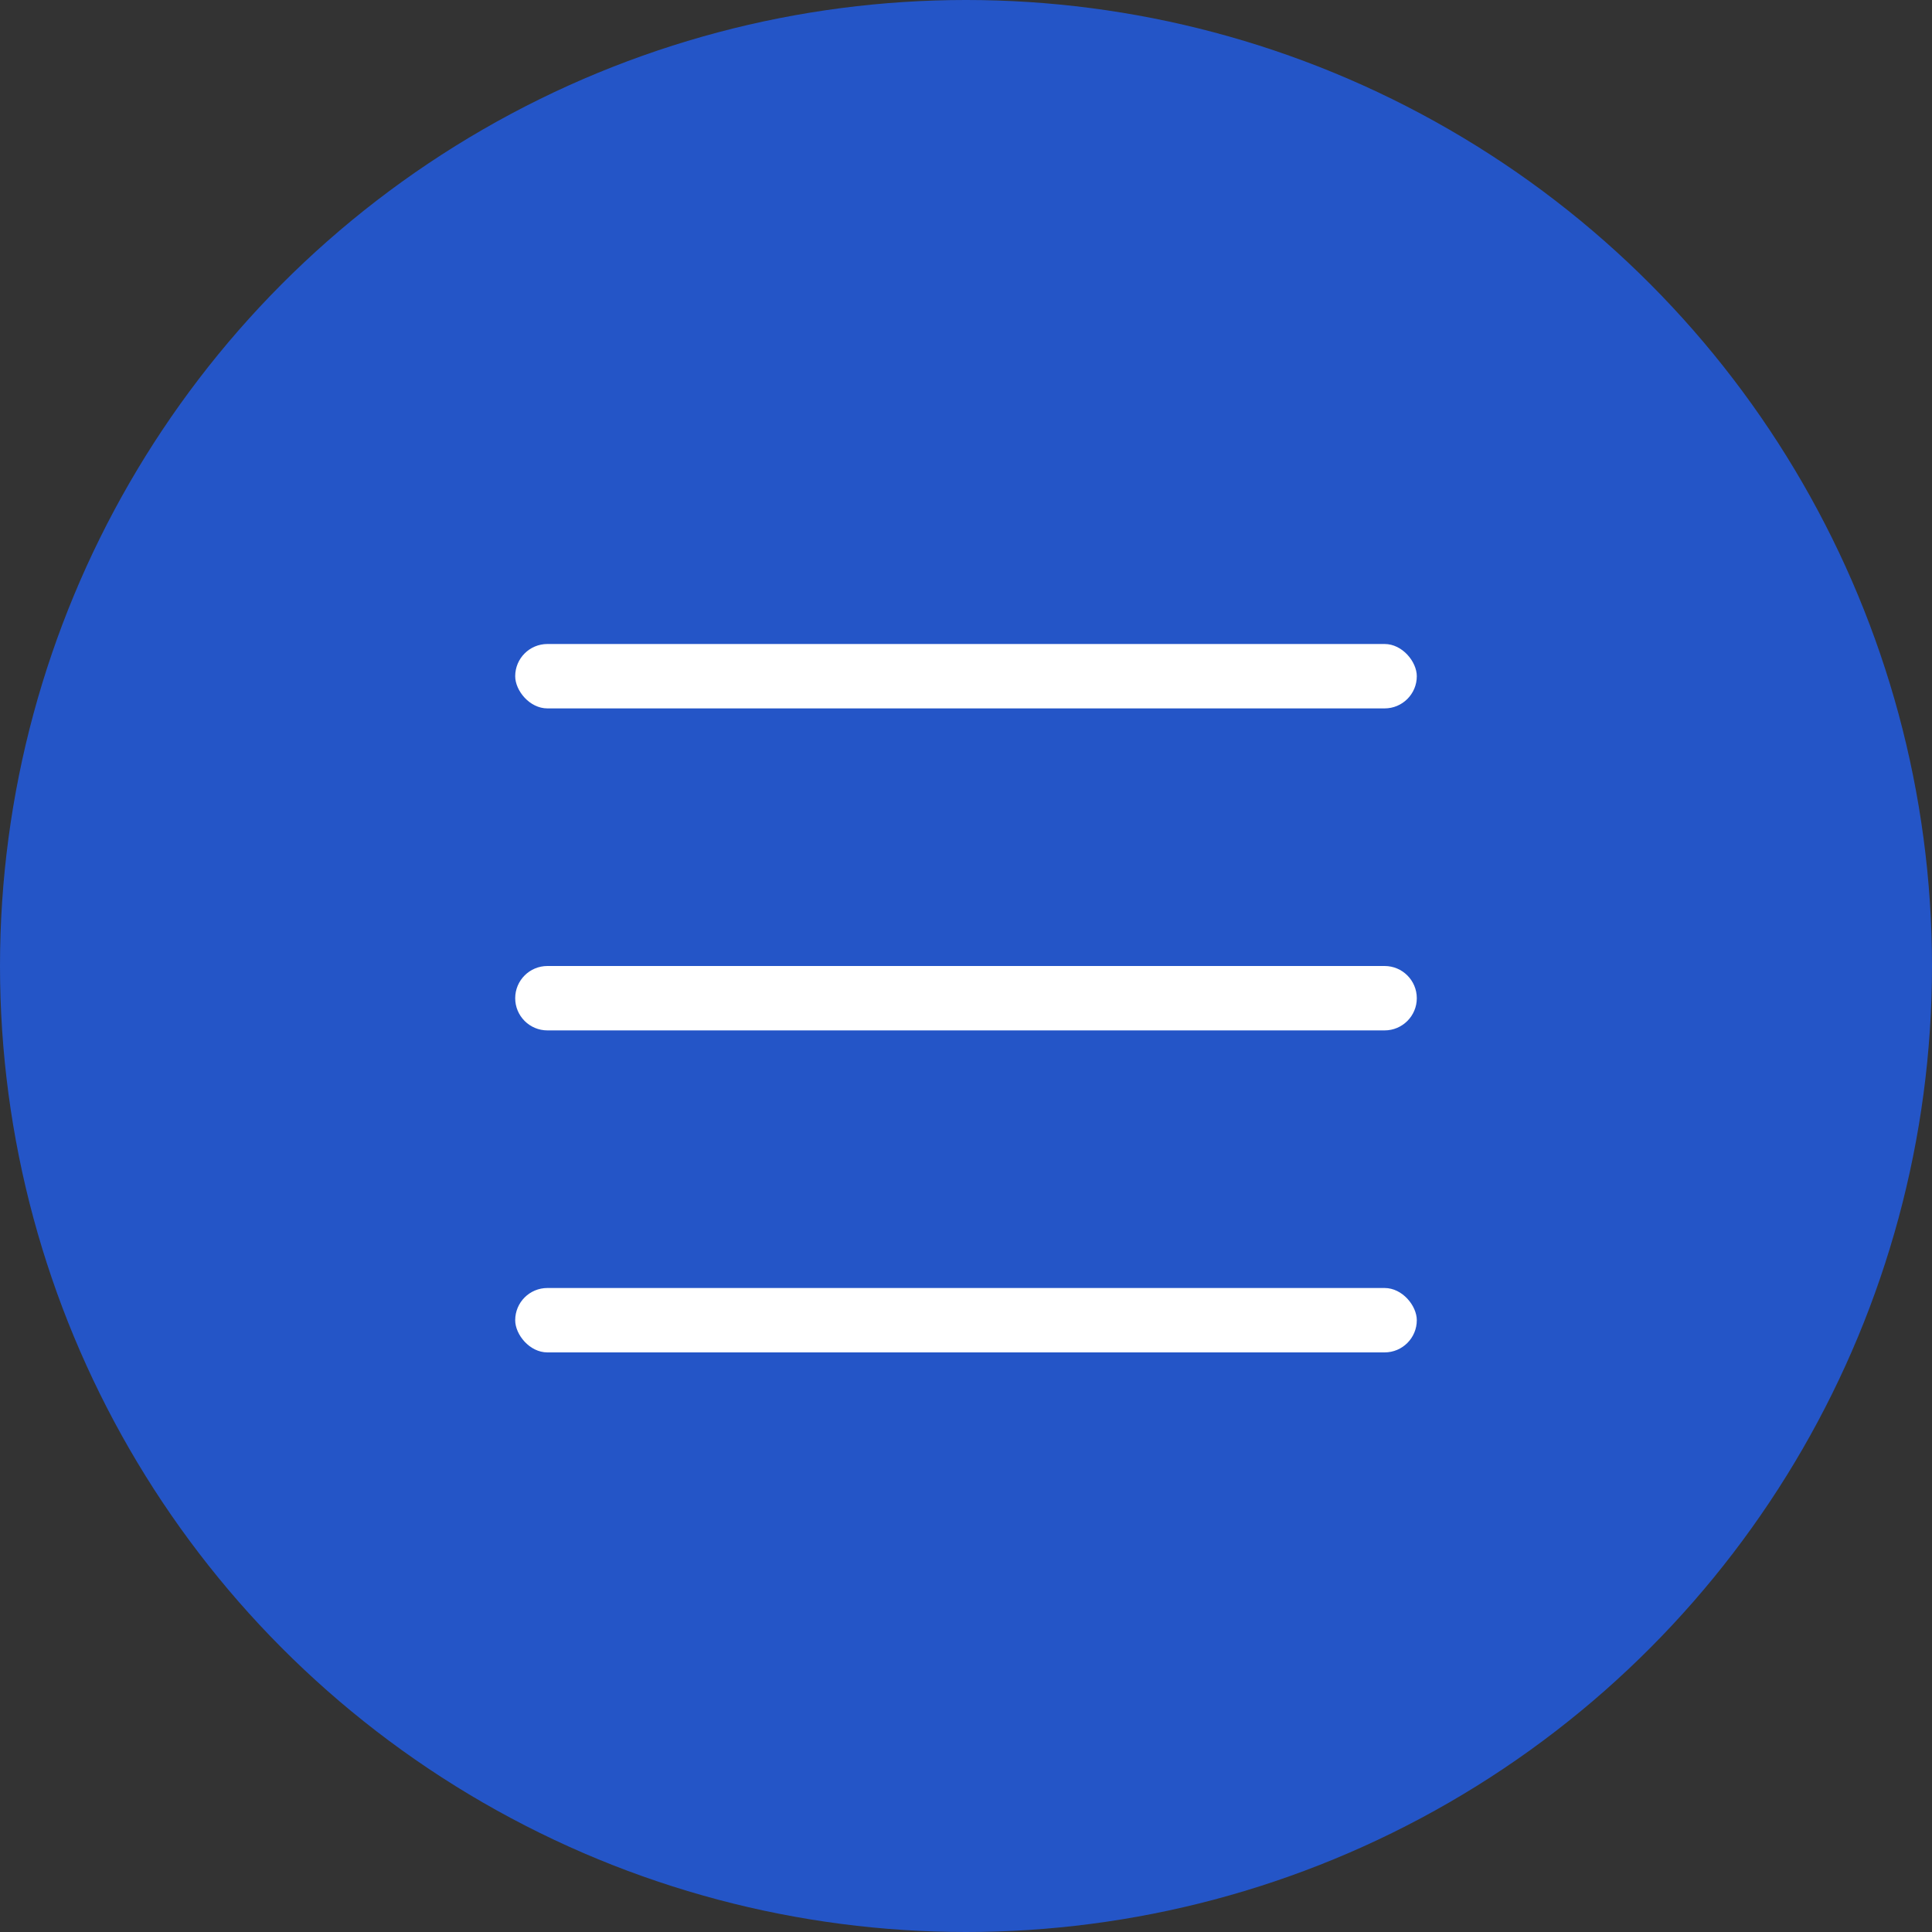
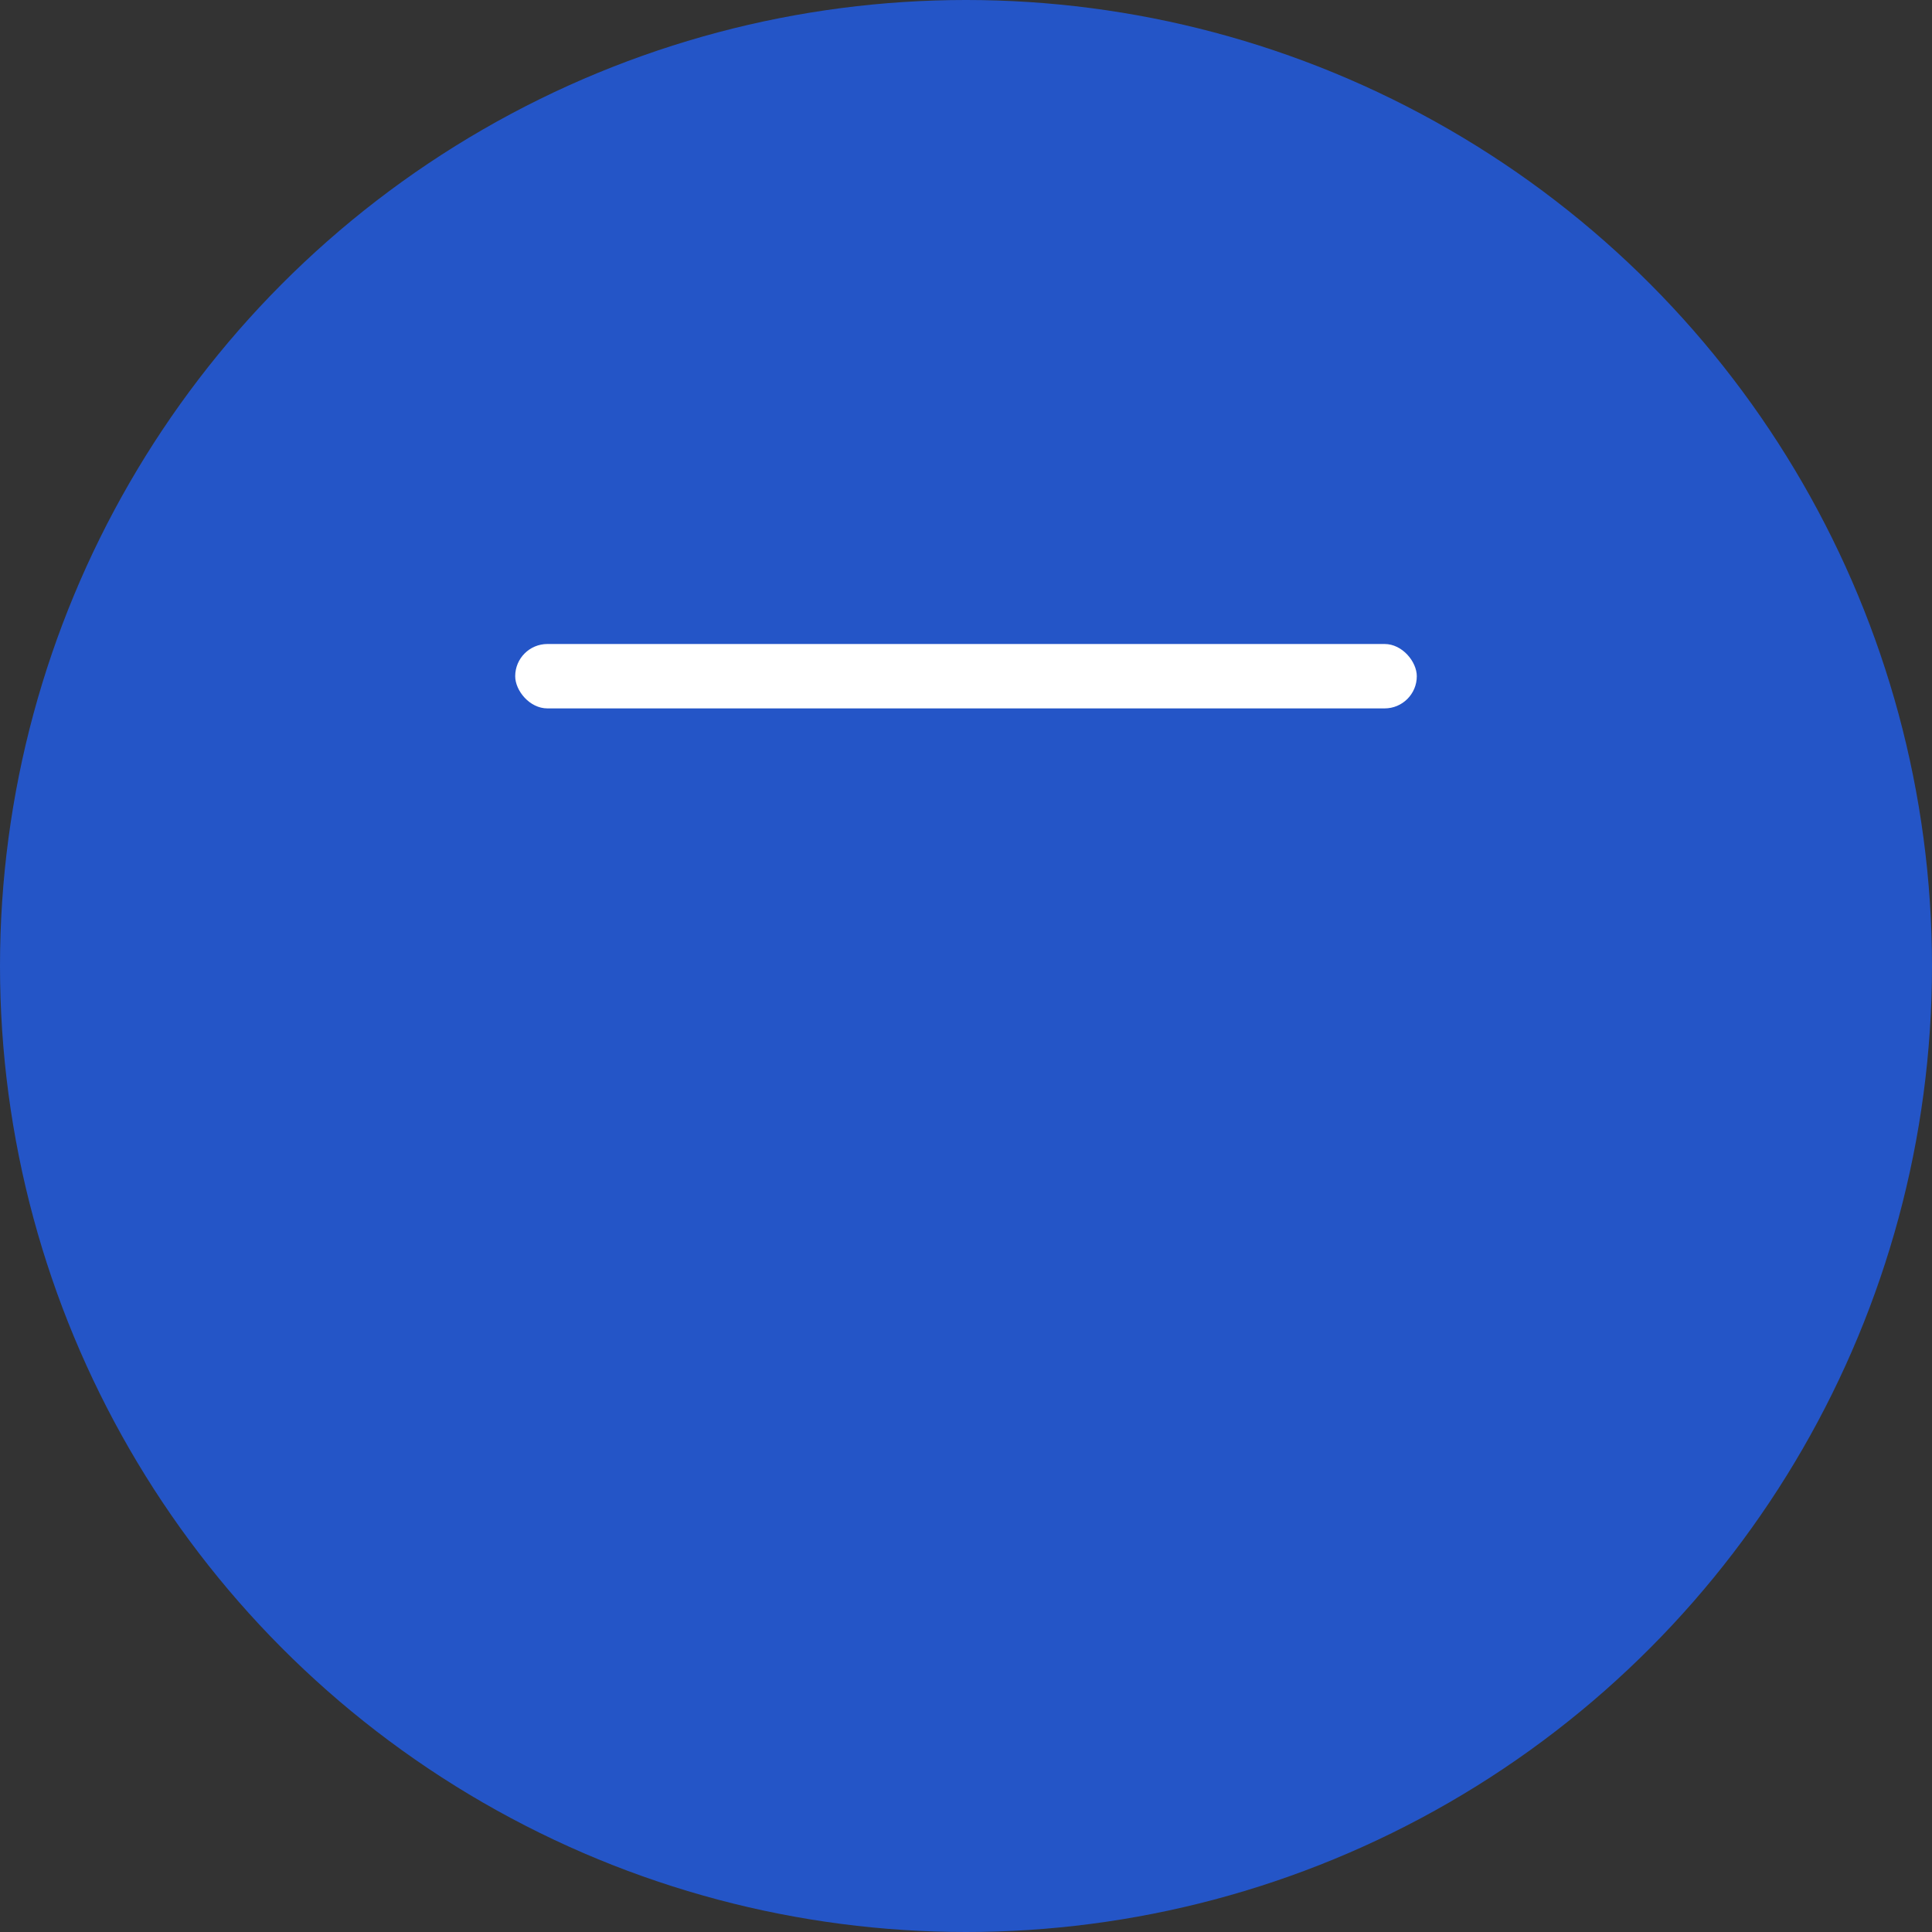
<svg xmlns="http://www.w3.org/2000/svg" width="30" height="30" viewBox="0 0 30 30" fill="none">
  <rect x="0" y="0" width="30" height="30" fill="#333333" stroke="none" />
  <circle cx="15" cy="15" r="15" fill="#2455C7" />
  <rect x="8" y="10" width="14" height="1" rx="0.5" fill="white" />
-   <path d="M8 15.5C8 15.224 8.224 15 8.5 15H21.5C21.776 15 22 15.224 22 15.5V15.5C22 15.776 21.776 16 21.5 16C16.505 16 13.495 16 8.5 16C8.224 16 8 15.776 8 15.5V15.5Z" fill="white" />
-   <rect x="8" y="20" width="14" height="1" rx="0.5" fill="white" />
</svg>